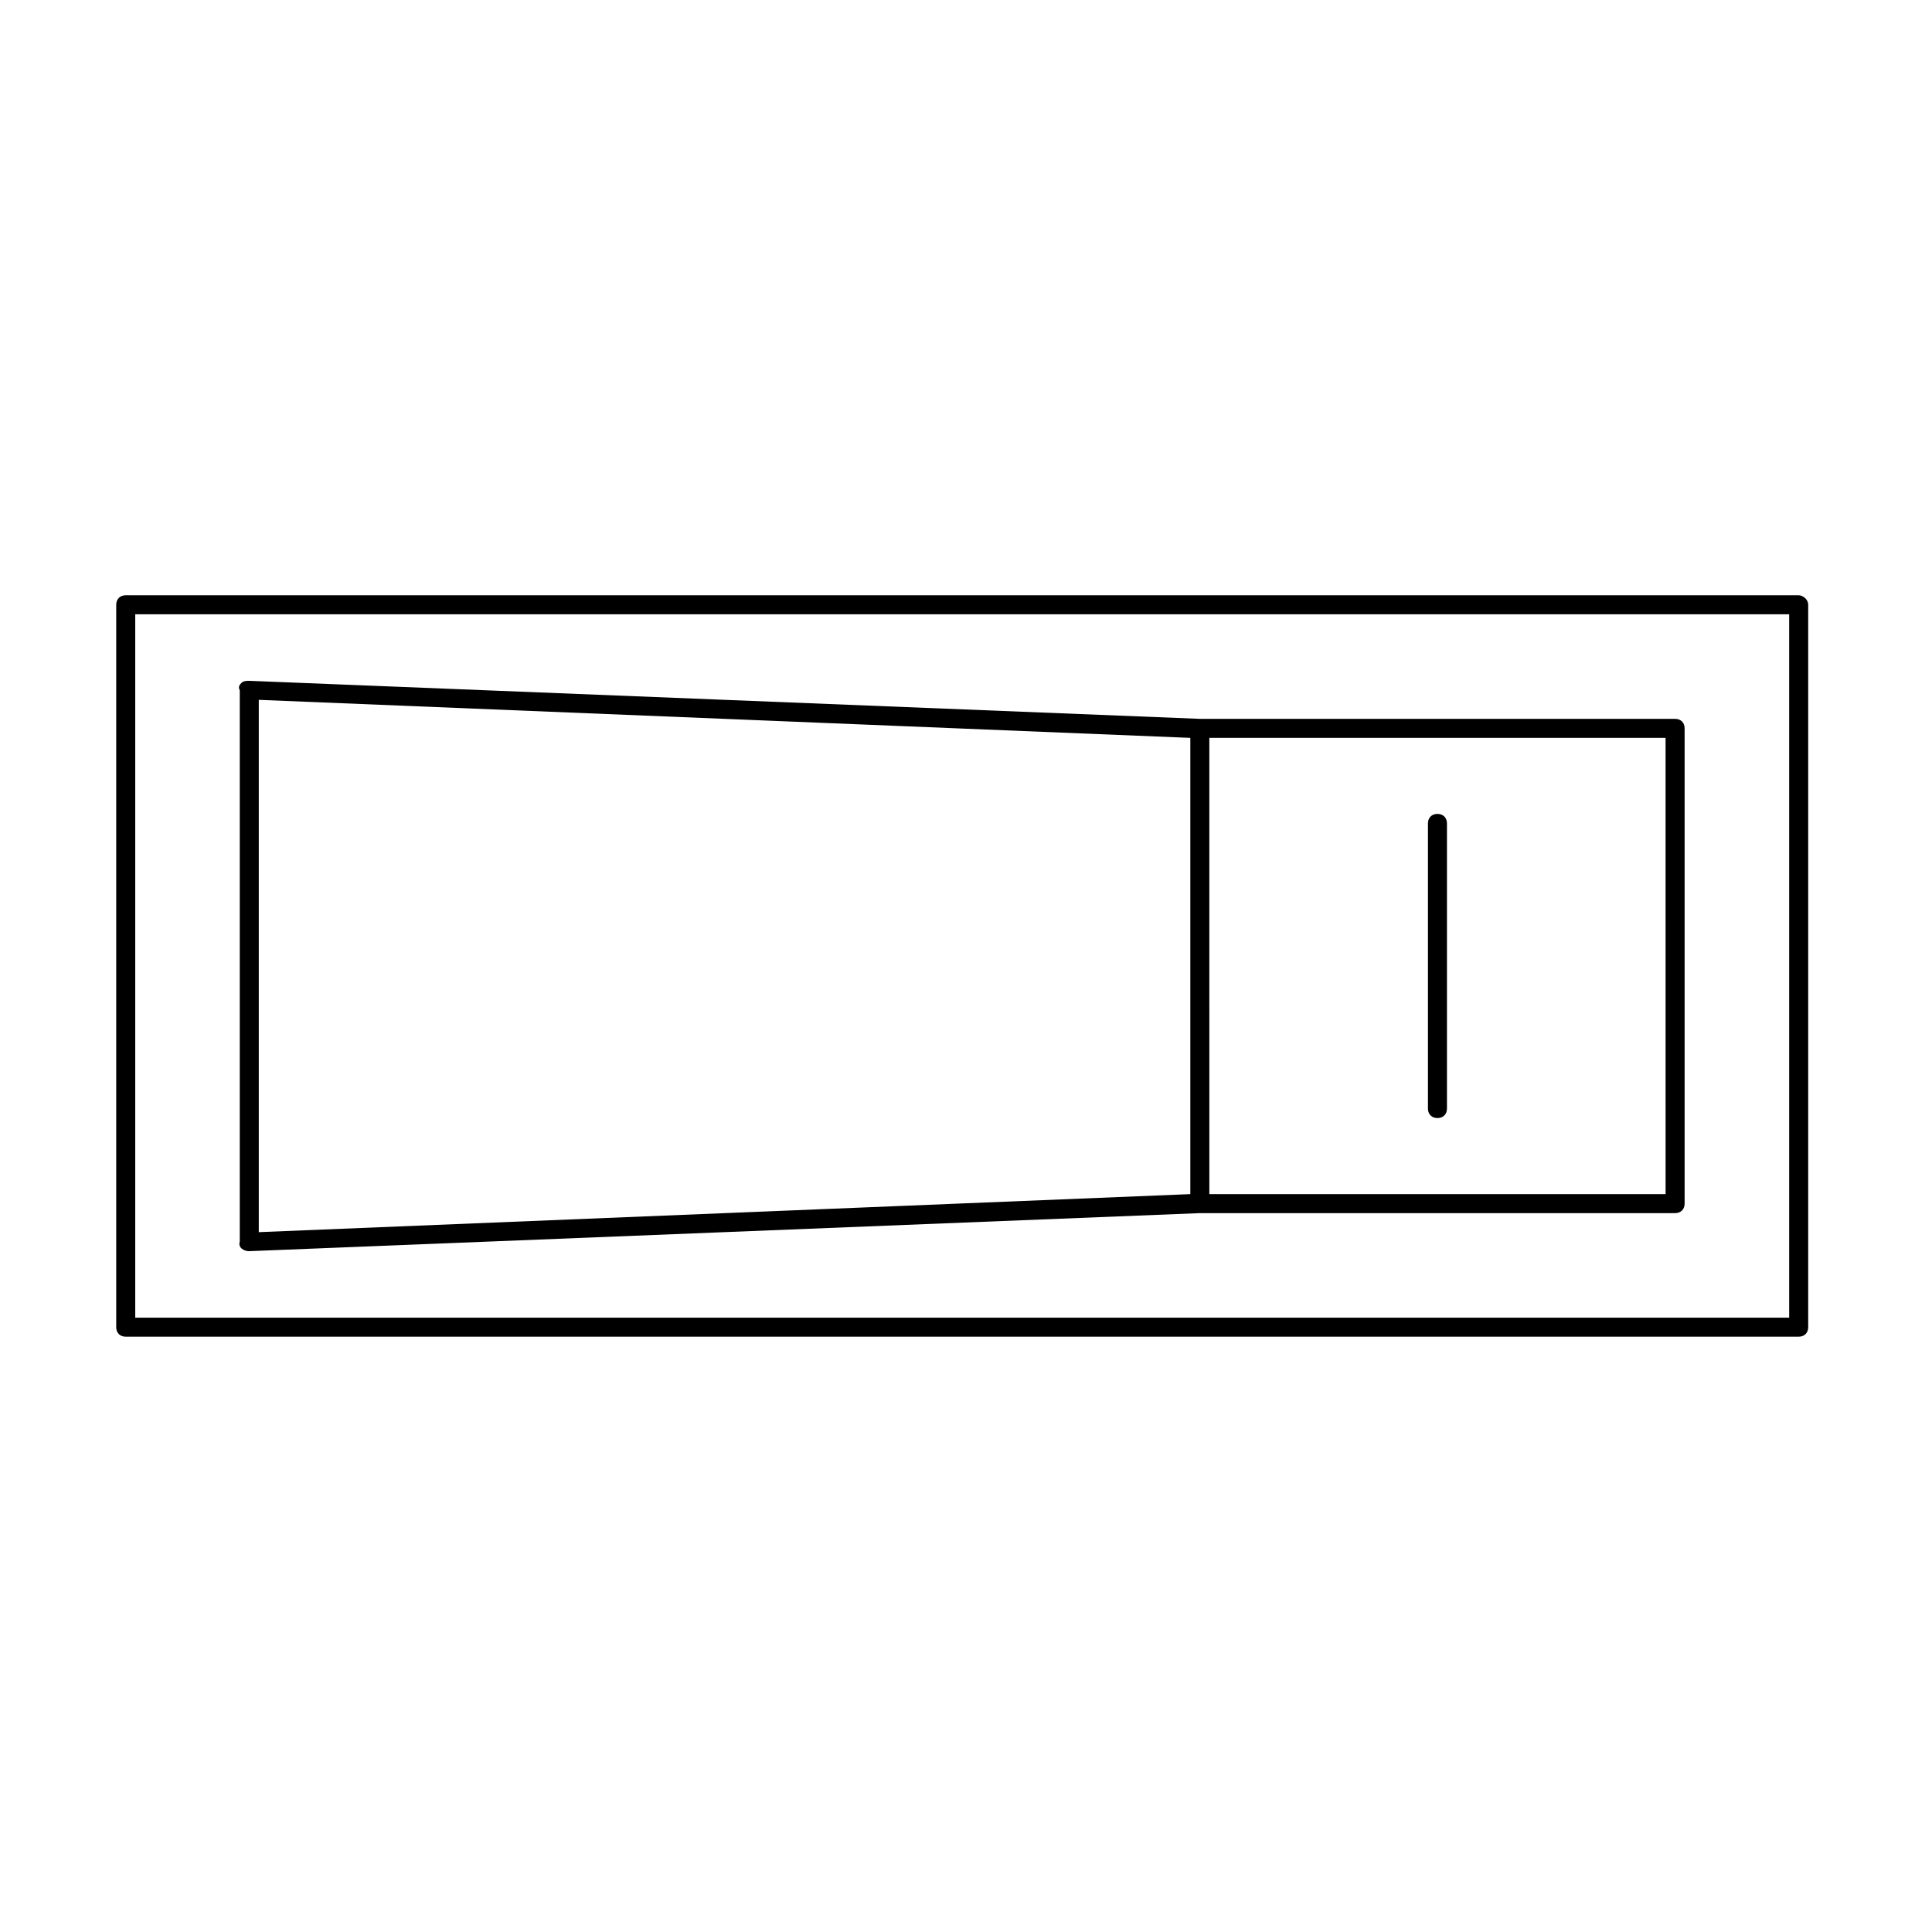
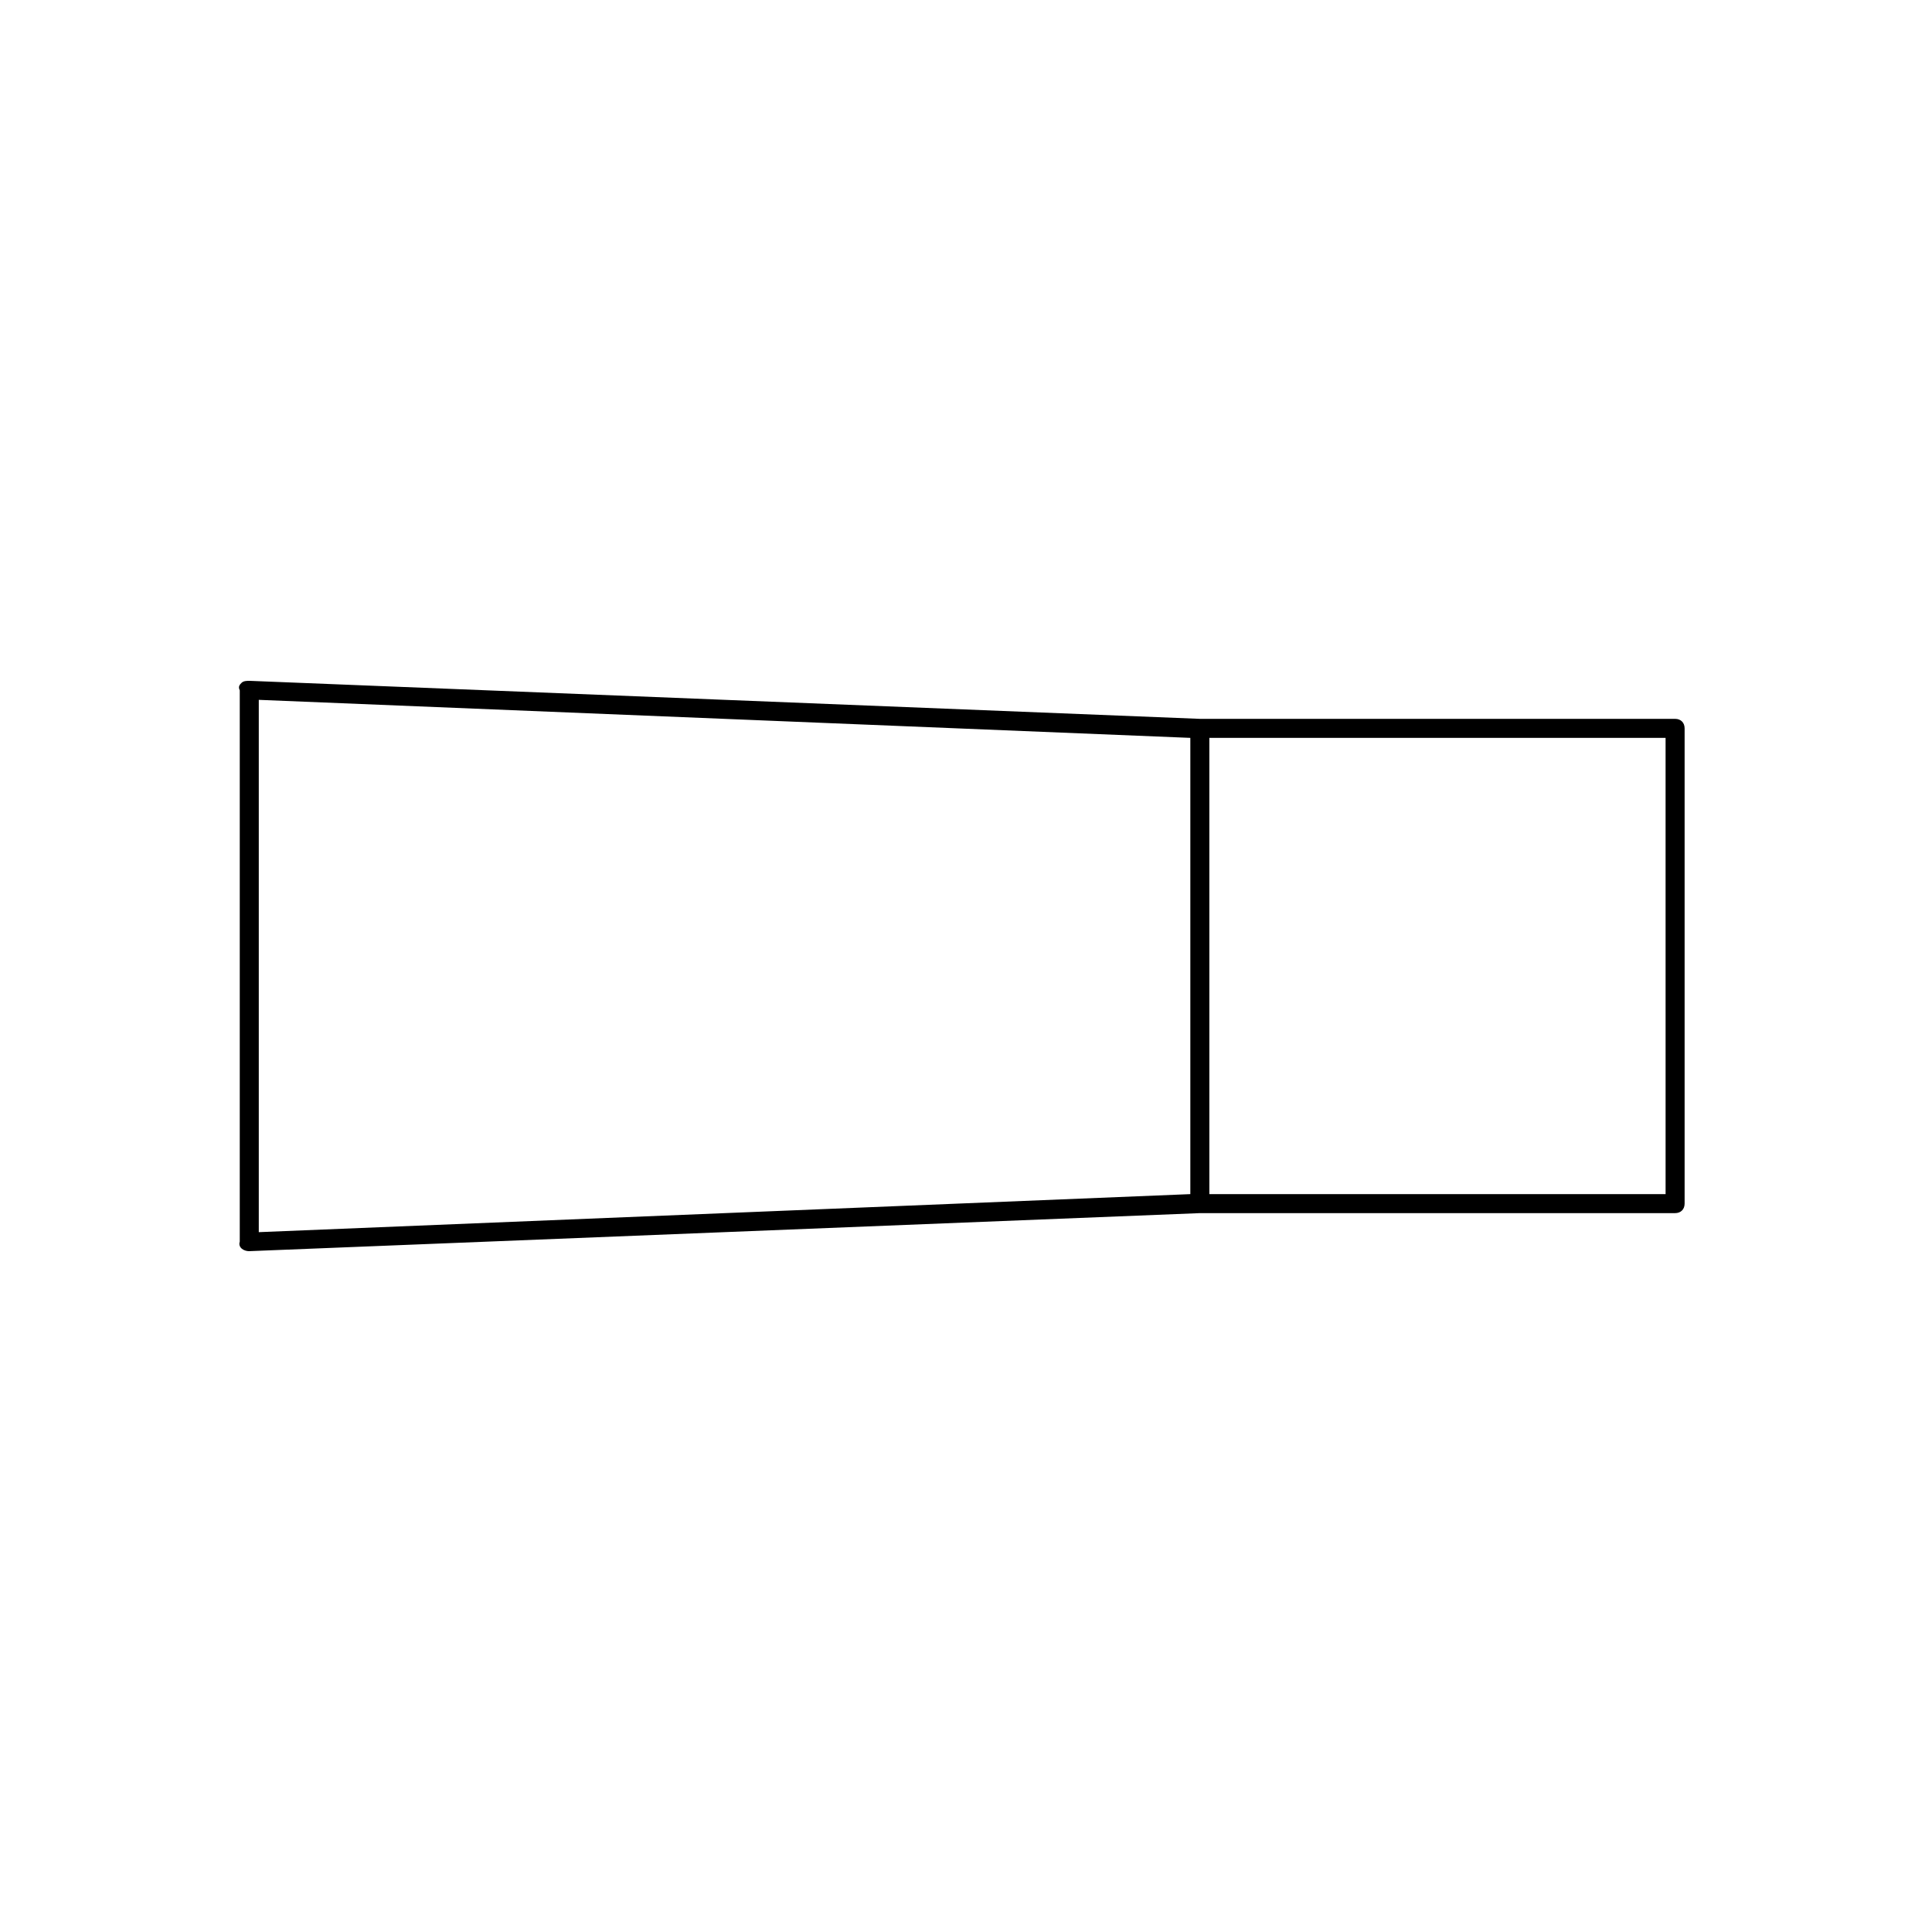
<svg xmlns="http://www.w3.org/2000/svg" fill="#000000" width="800px" height="800px" version="1.1" viewBox="144 144 512 512">
  <g>
-     <path d="m620.67 301.75h-443.35c-1.512 0-2.519 1.008-2.519 2.519v191.45c0 1.512 1.008 2.519 2.519 2.519h443.35c1.512 0 2.519-1.008 2.519-2.519v-191.45c0-1.512-1.512-2.519-2.519-2.519zm-2.519 191.45h-438.31v-186.41h438.31z" />
    <path d="m210.06 475.57 251.91-10.078h125.95c1.512 0 2.519-1.008 2.519-2.519v-125.95c0-1.512-1.008-2.519-2.519-2.519h-125.95l-251.91-10.078c-0.504 0-1.512 0-2.016 0.504-0.504 0.504-1.008 1.008-0.504 2.016v146.11c-0.504 1.516 1.008 2.523 2.519 2.523zm375.34-15.113h-120.91l-0.004-120.91h120.91zm-372.82-130.99 246.87 10.078v120.91l-246.87 10.078z" />
-     <path d="m524.94 440.3c1.512 0 2.519-1.008 2.519-2.519v-75.57c0-1.512-1.008-2.519-2.519-2.519-1.512 0-2.519 1.008-2.519 2.519v75.57c0.004 1.512 1.012 2.519 2.519 2.519z" />
  </g>
</svg>